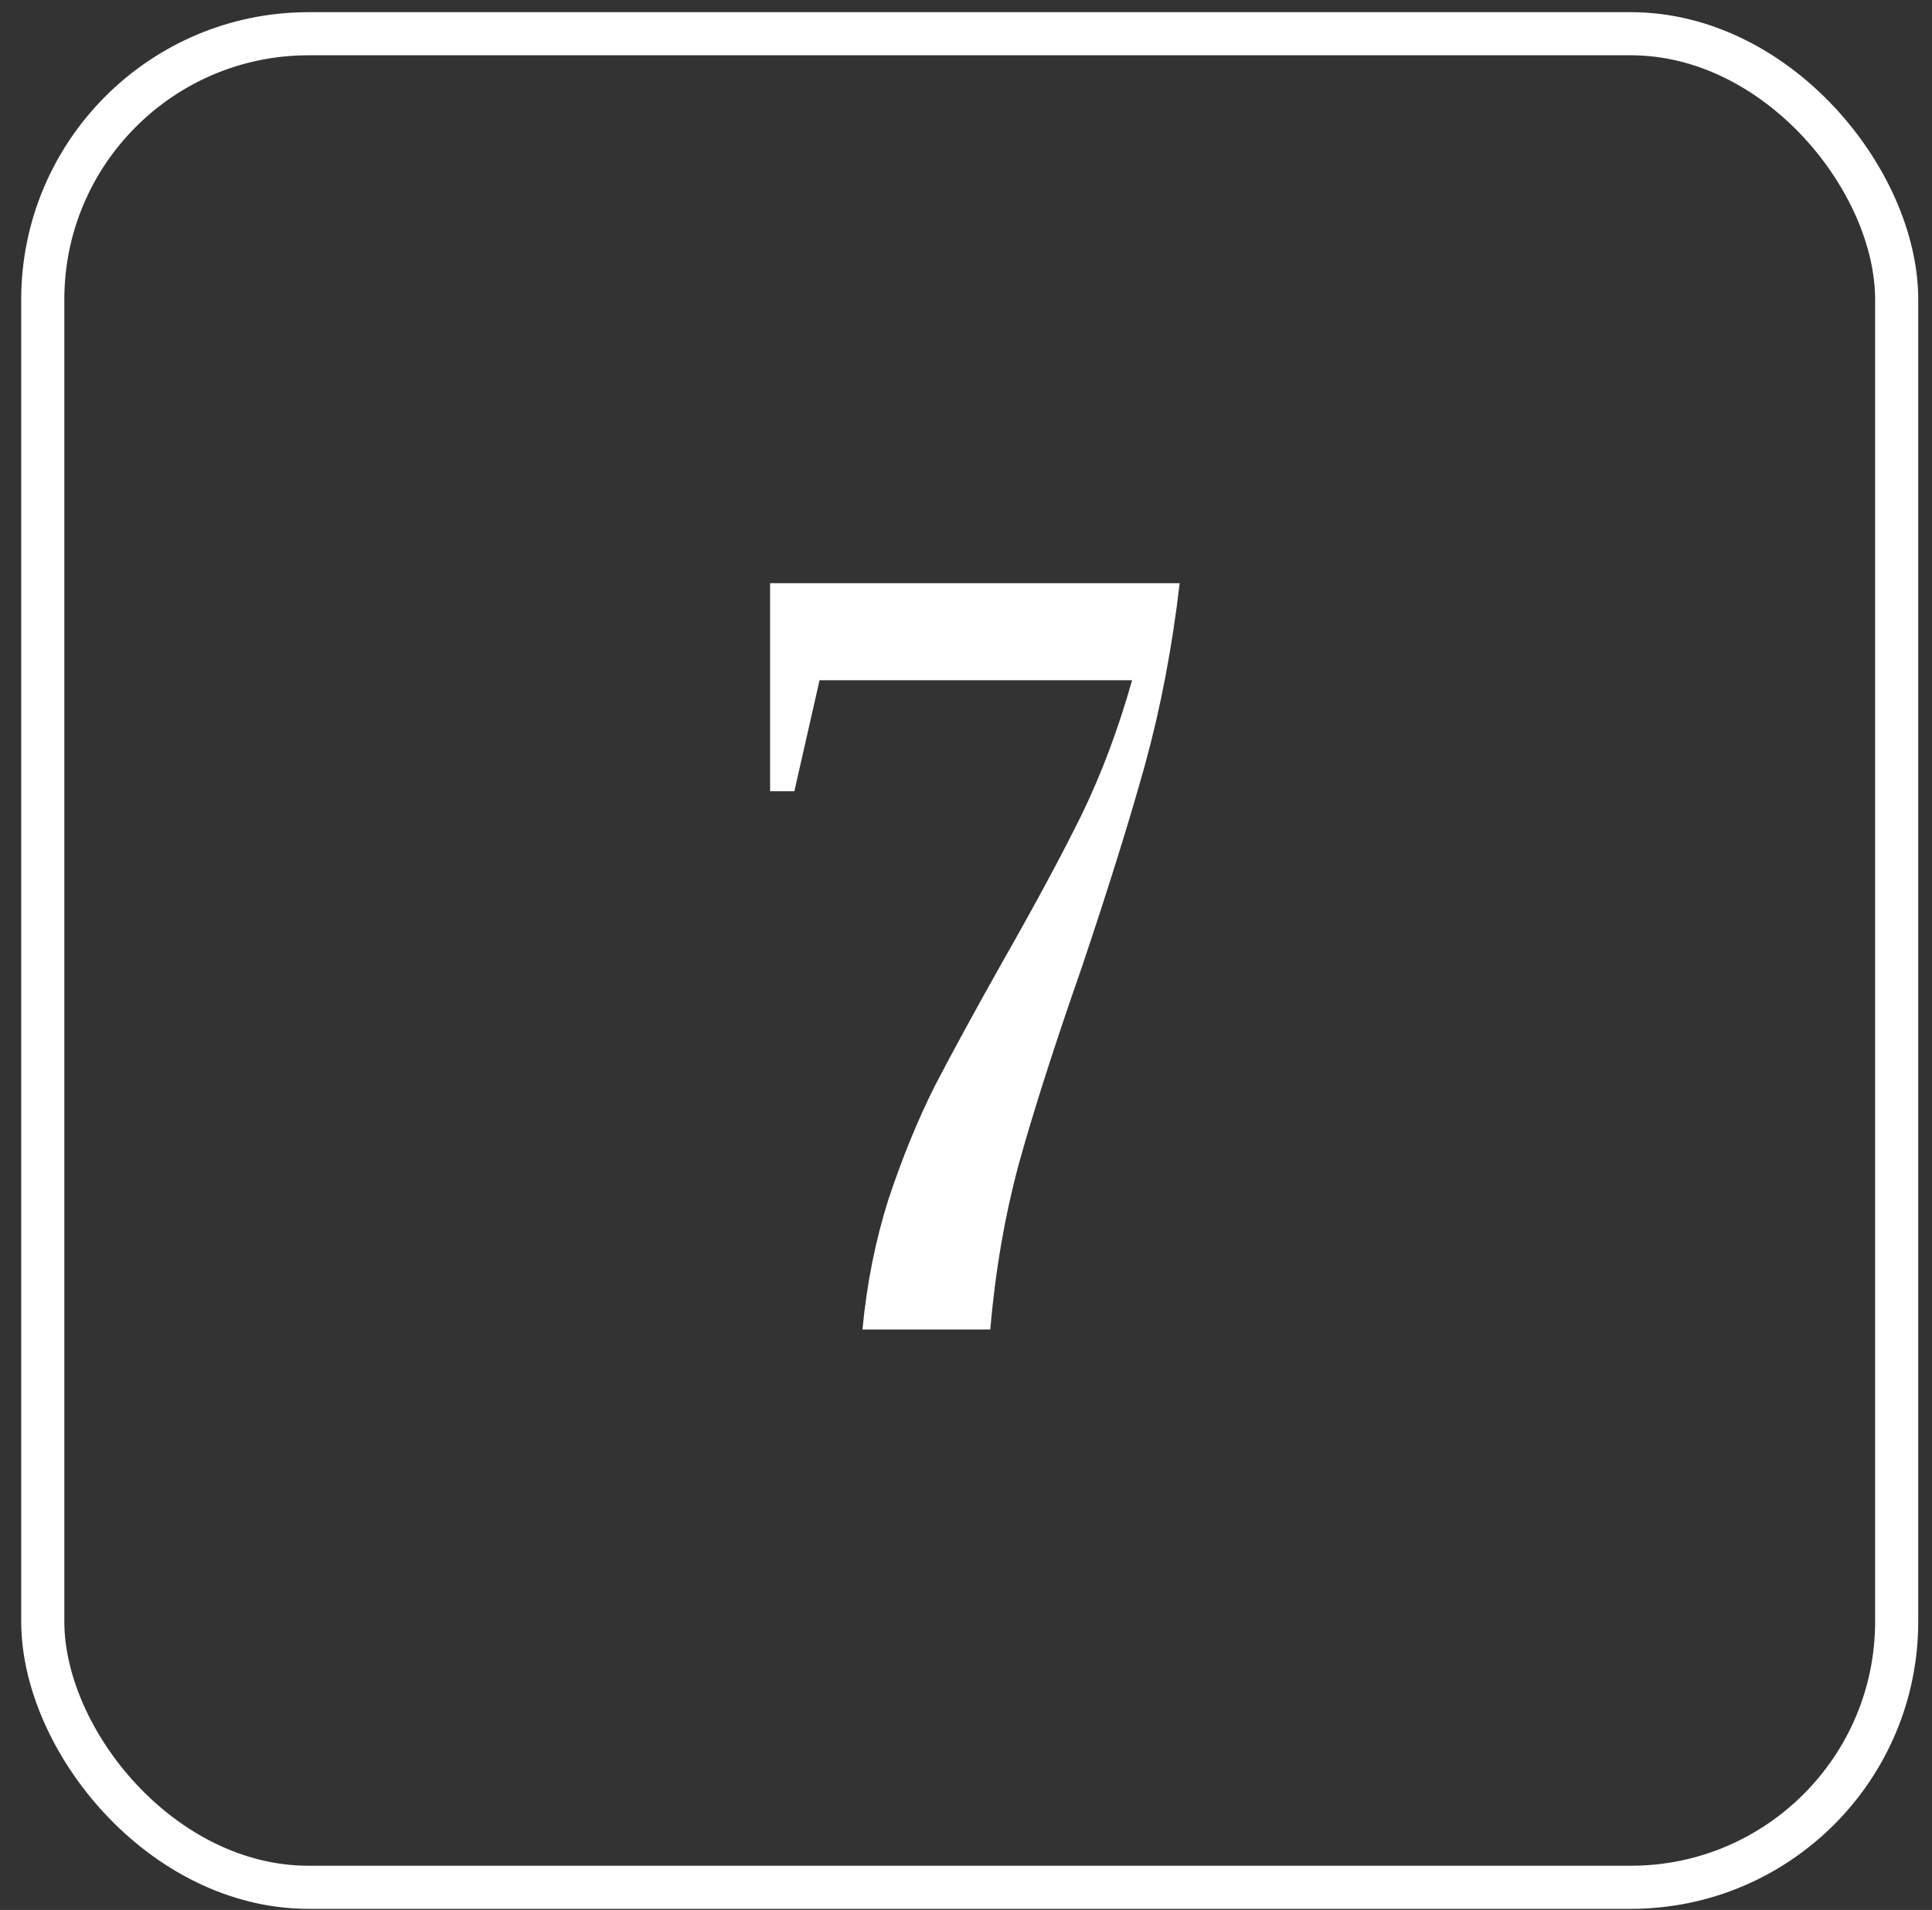
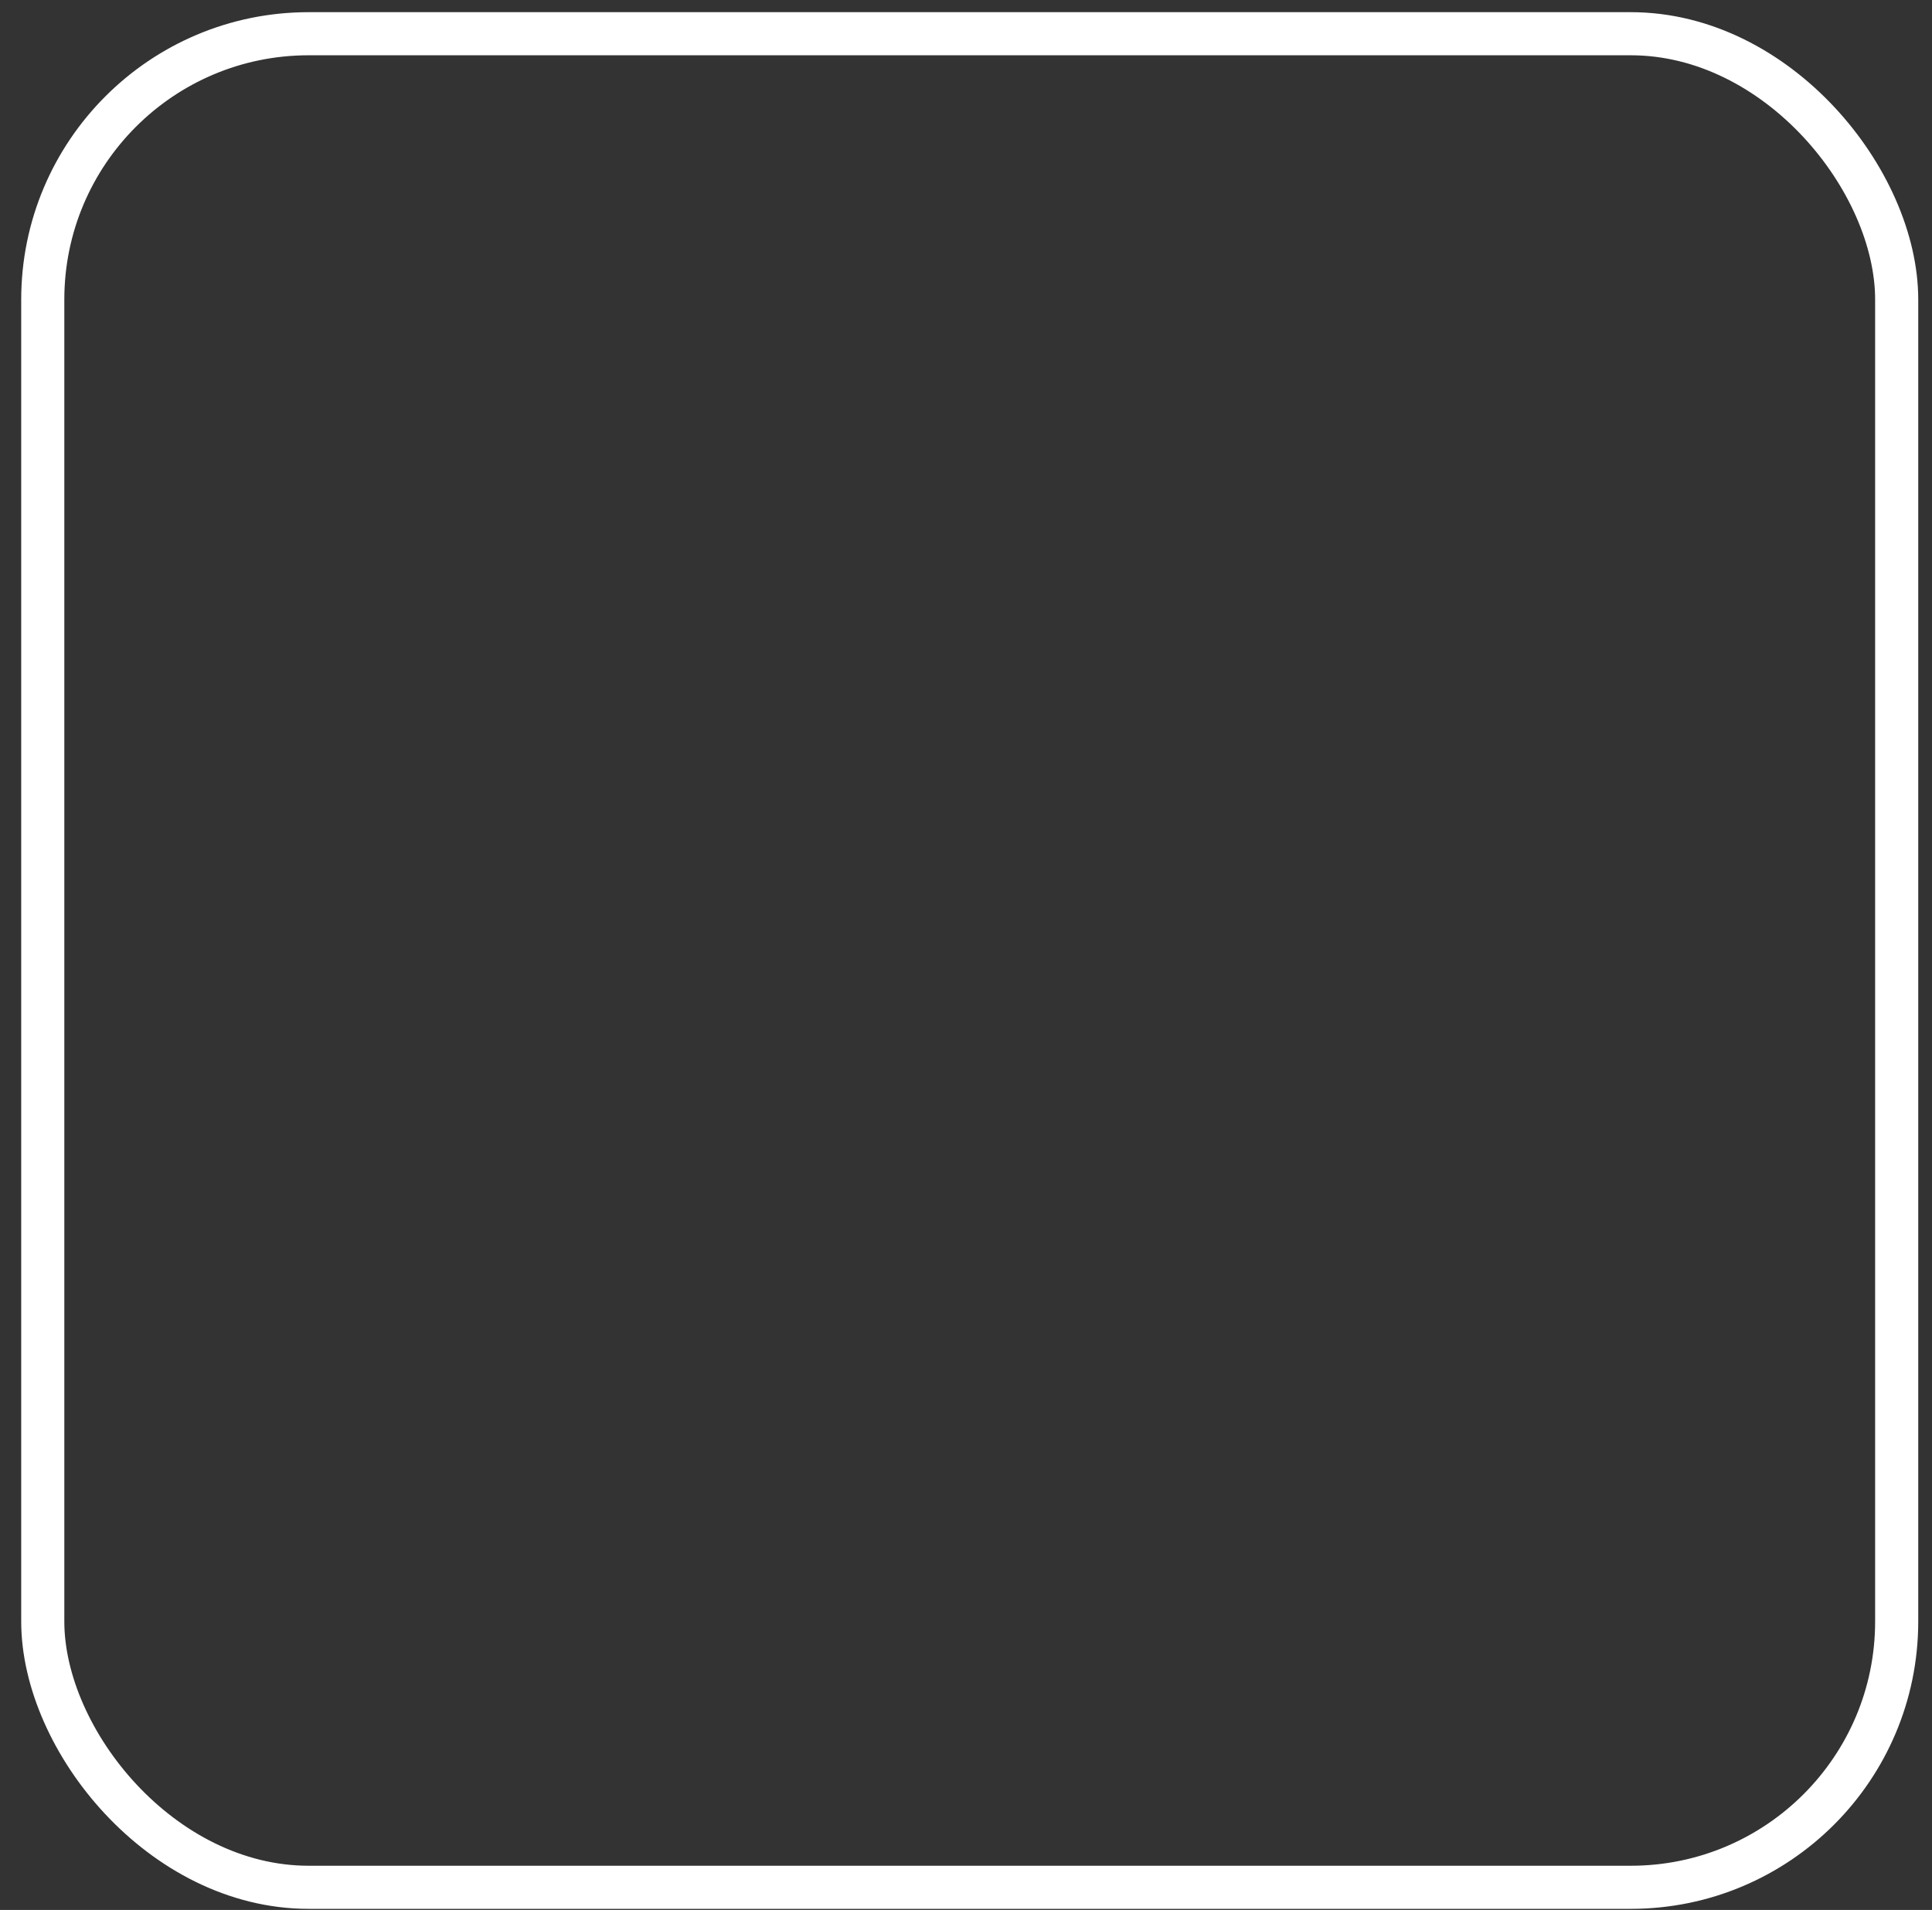
<svg xmlns="http://www.w3.org/2000/svg" width="89" height="88" viewBox="0 0 89 88" fill="none">
  <rect x="0" y="0" width="89" height="88" fill="#333333" stroke="none" />
  <rect x="1.97" y="1.554" width="85.403" height="85.403" rx="12.248" stroke="white" stroke-width="1.986" />
-   <path d="M39.731 61.255C39.931 59.135 40.333 57.129 40.934 55.238C41.565 53.347 42.267 51.628 43.04 50.081C43.842 48.533 44.888 46.614 46.178 44.322C47.696 41.657 48.914 39.393 49.831 37.531C50.748 35.64 51.521 33.577 52.151 31.342H37.754L36.593 36.456H35.476V26.872H54.343C53.999 29.824 53.469 32.603 52.753 35.21C52.037 37.789 51.063 40.912 49.831 44.579C48.599 48.104 47.639 51.098 46.951 53.562C46.292 55.997 45.848 58.562 45.619 61.255H39.731Z" fill="white" />
</svg>